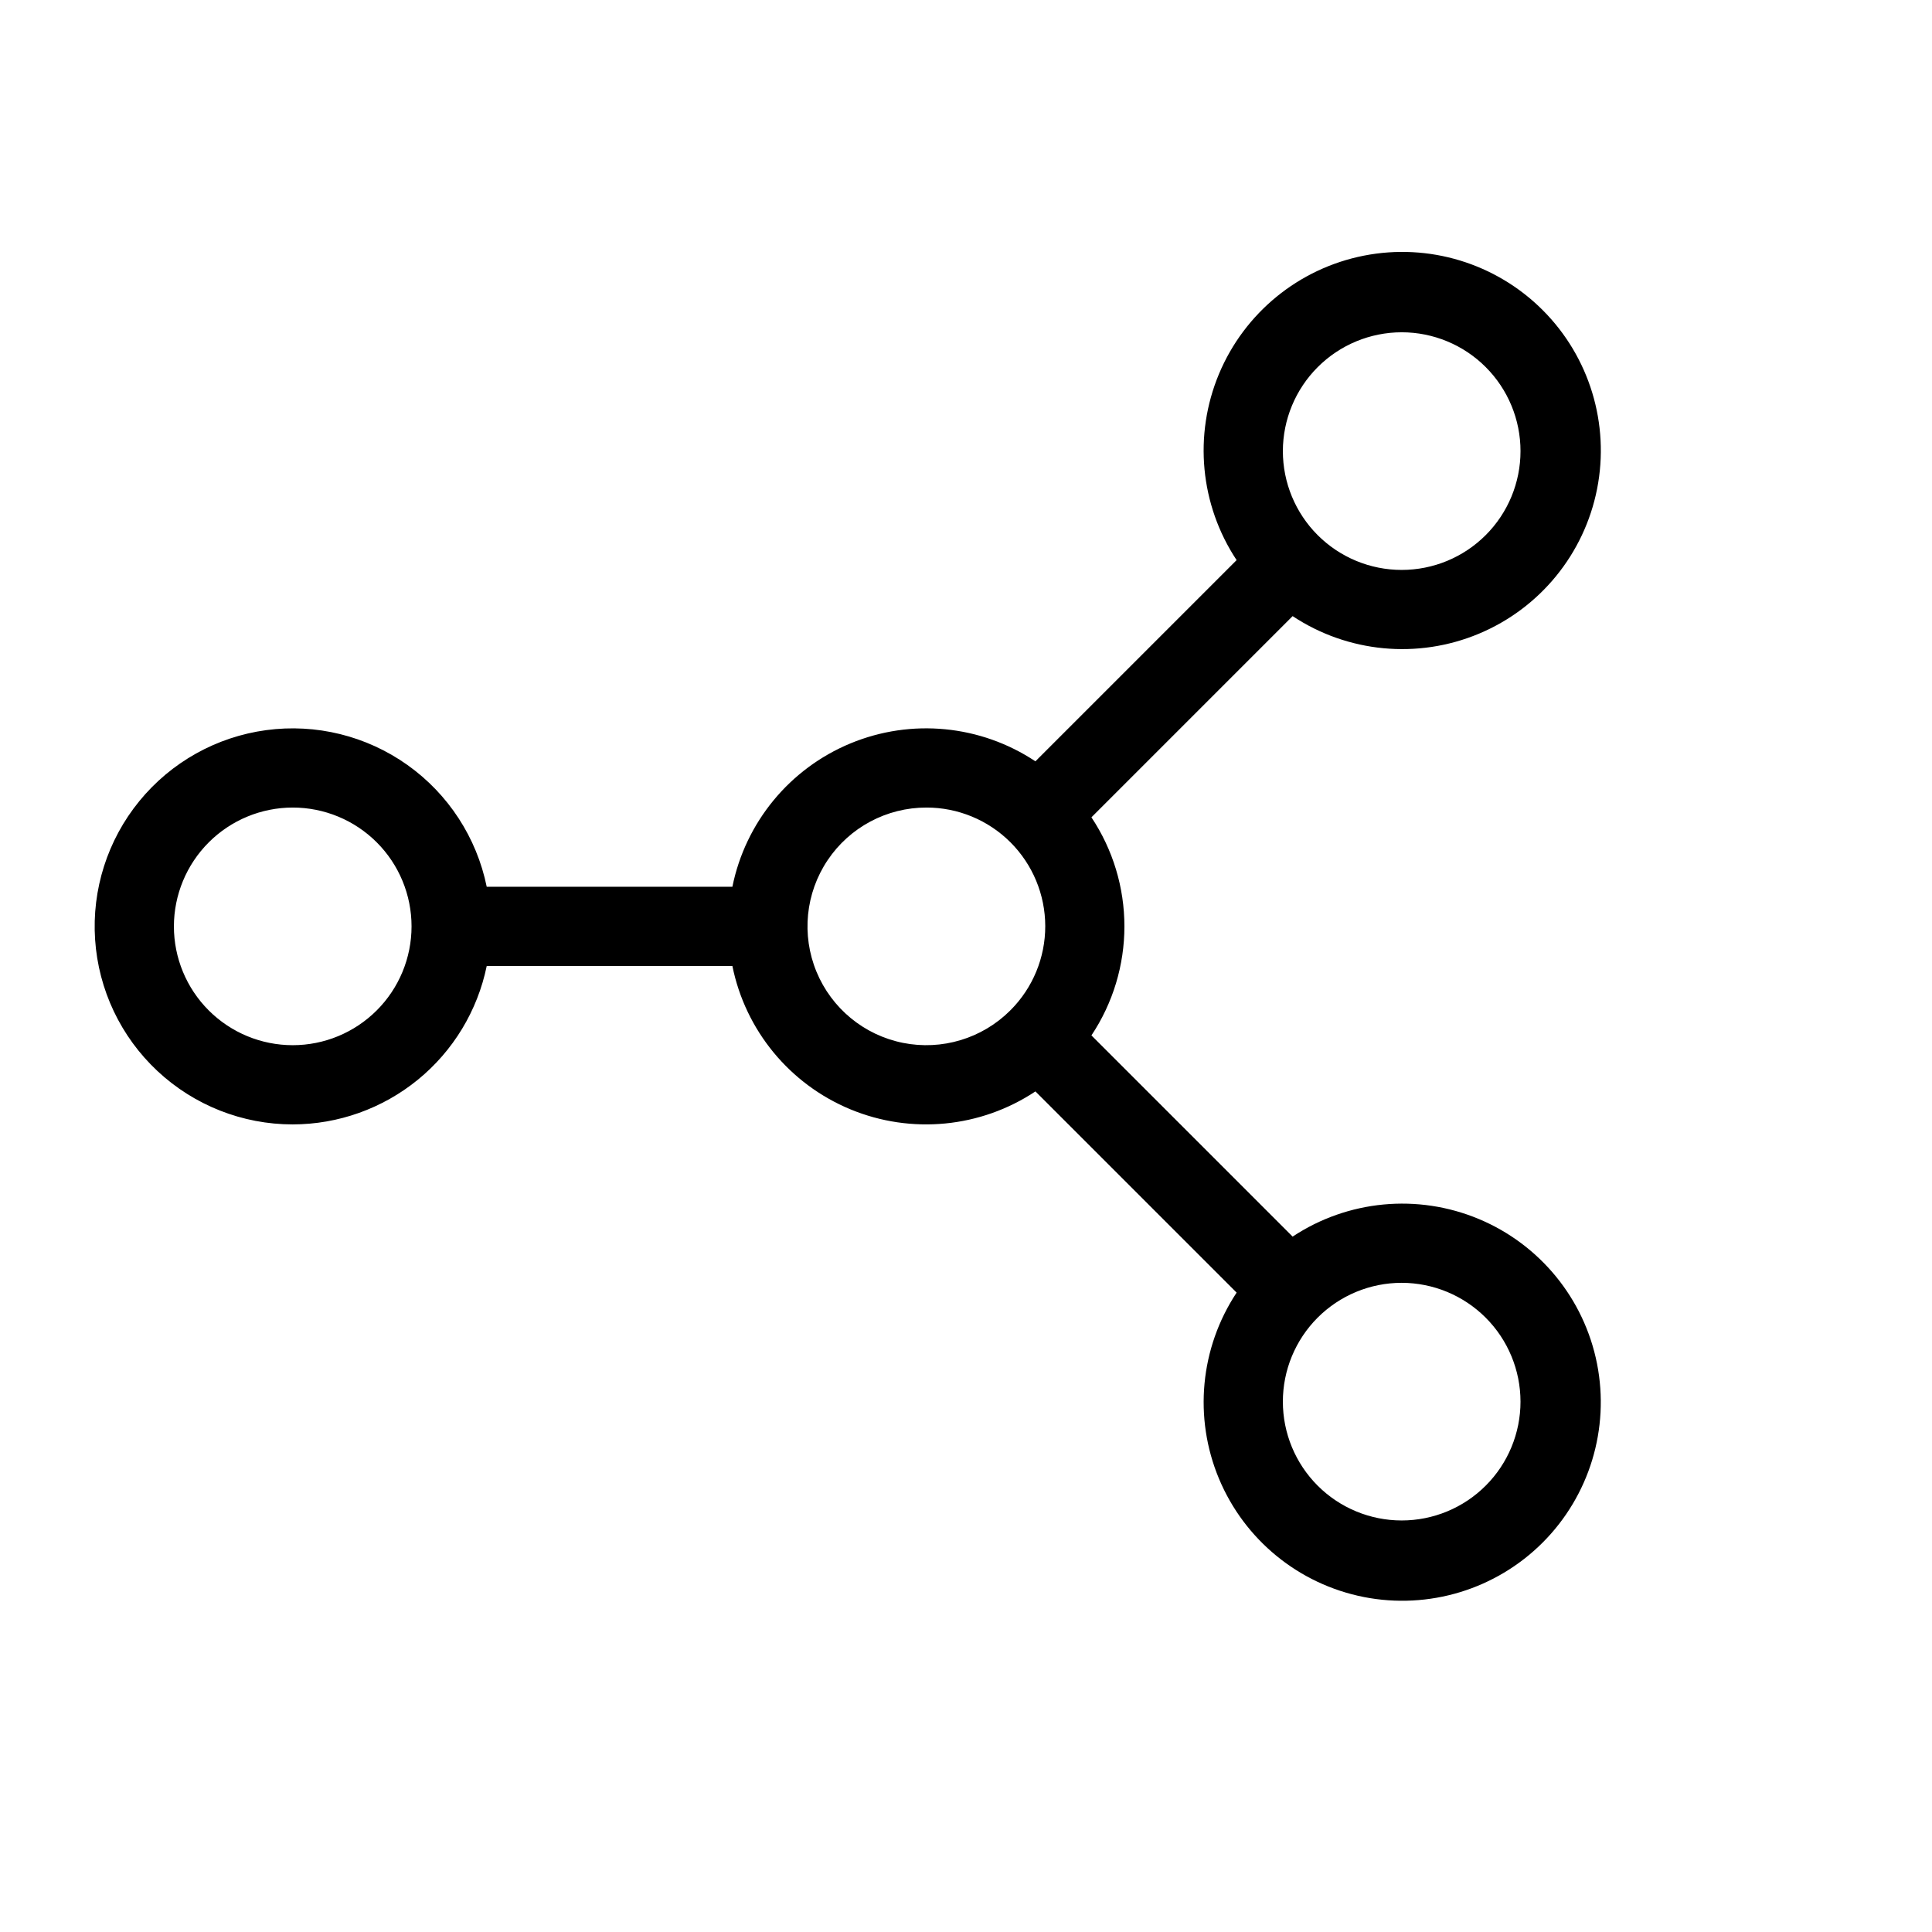
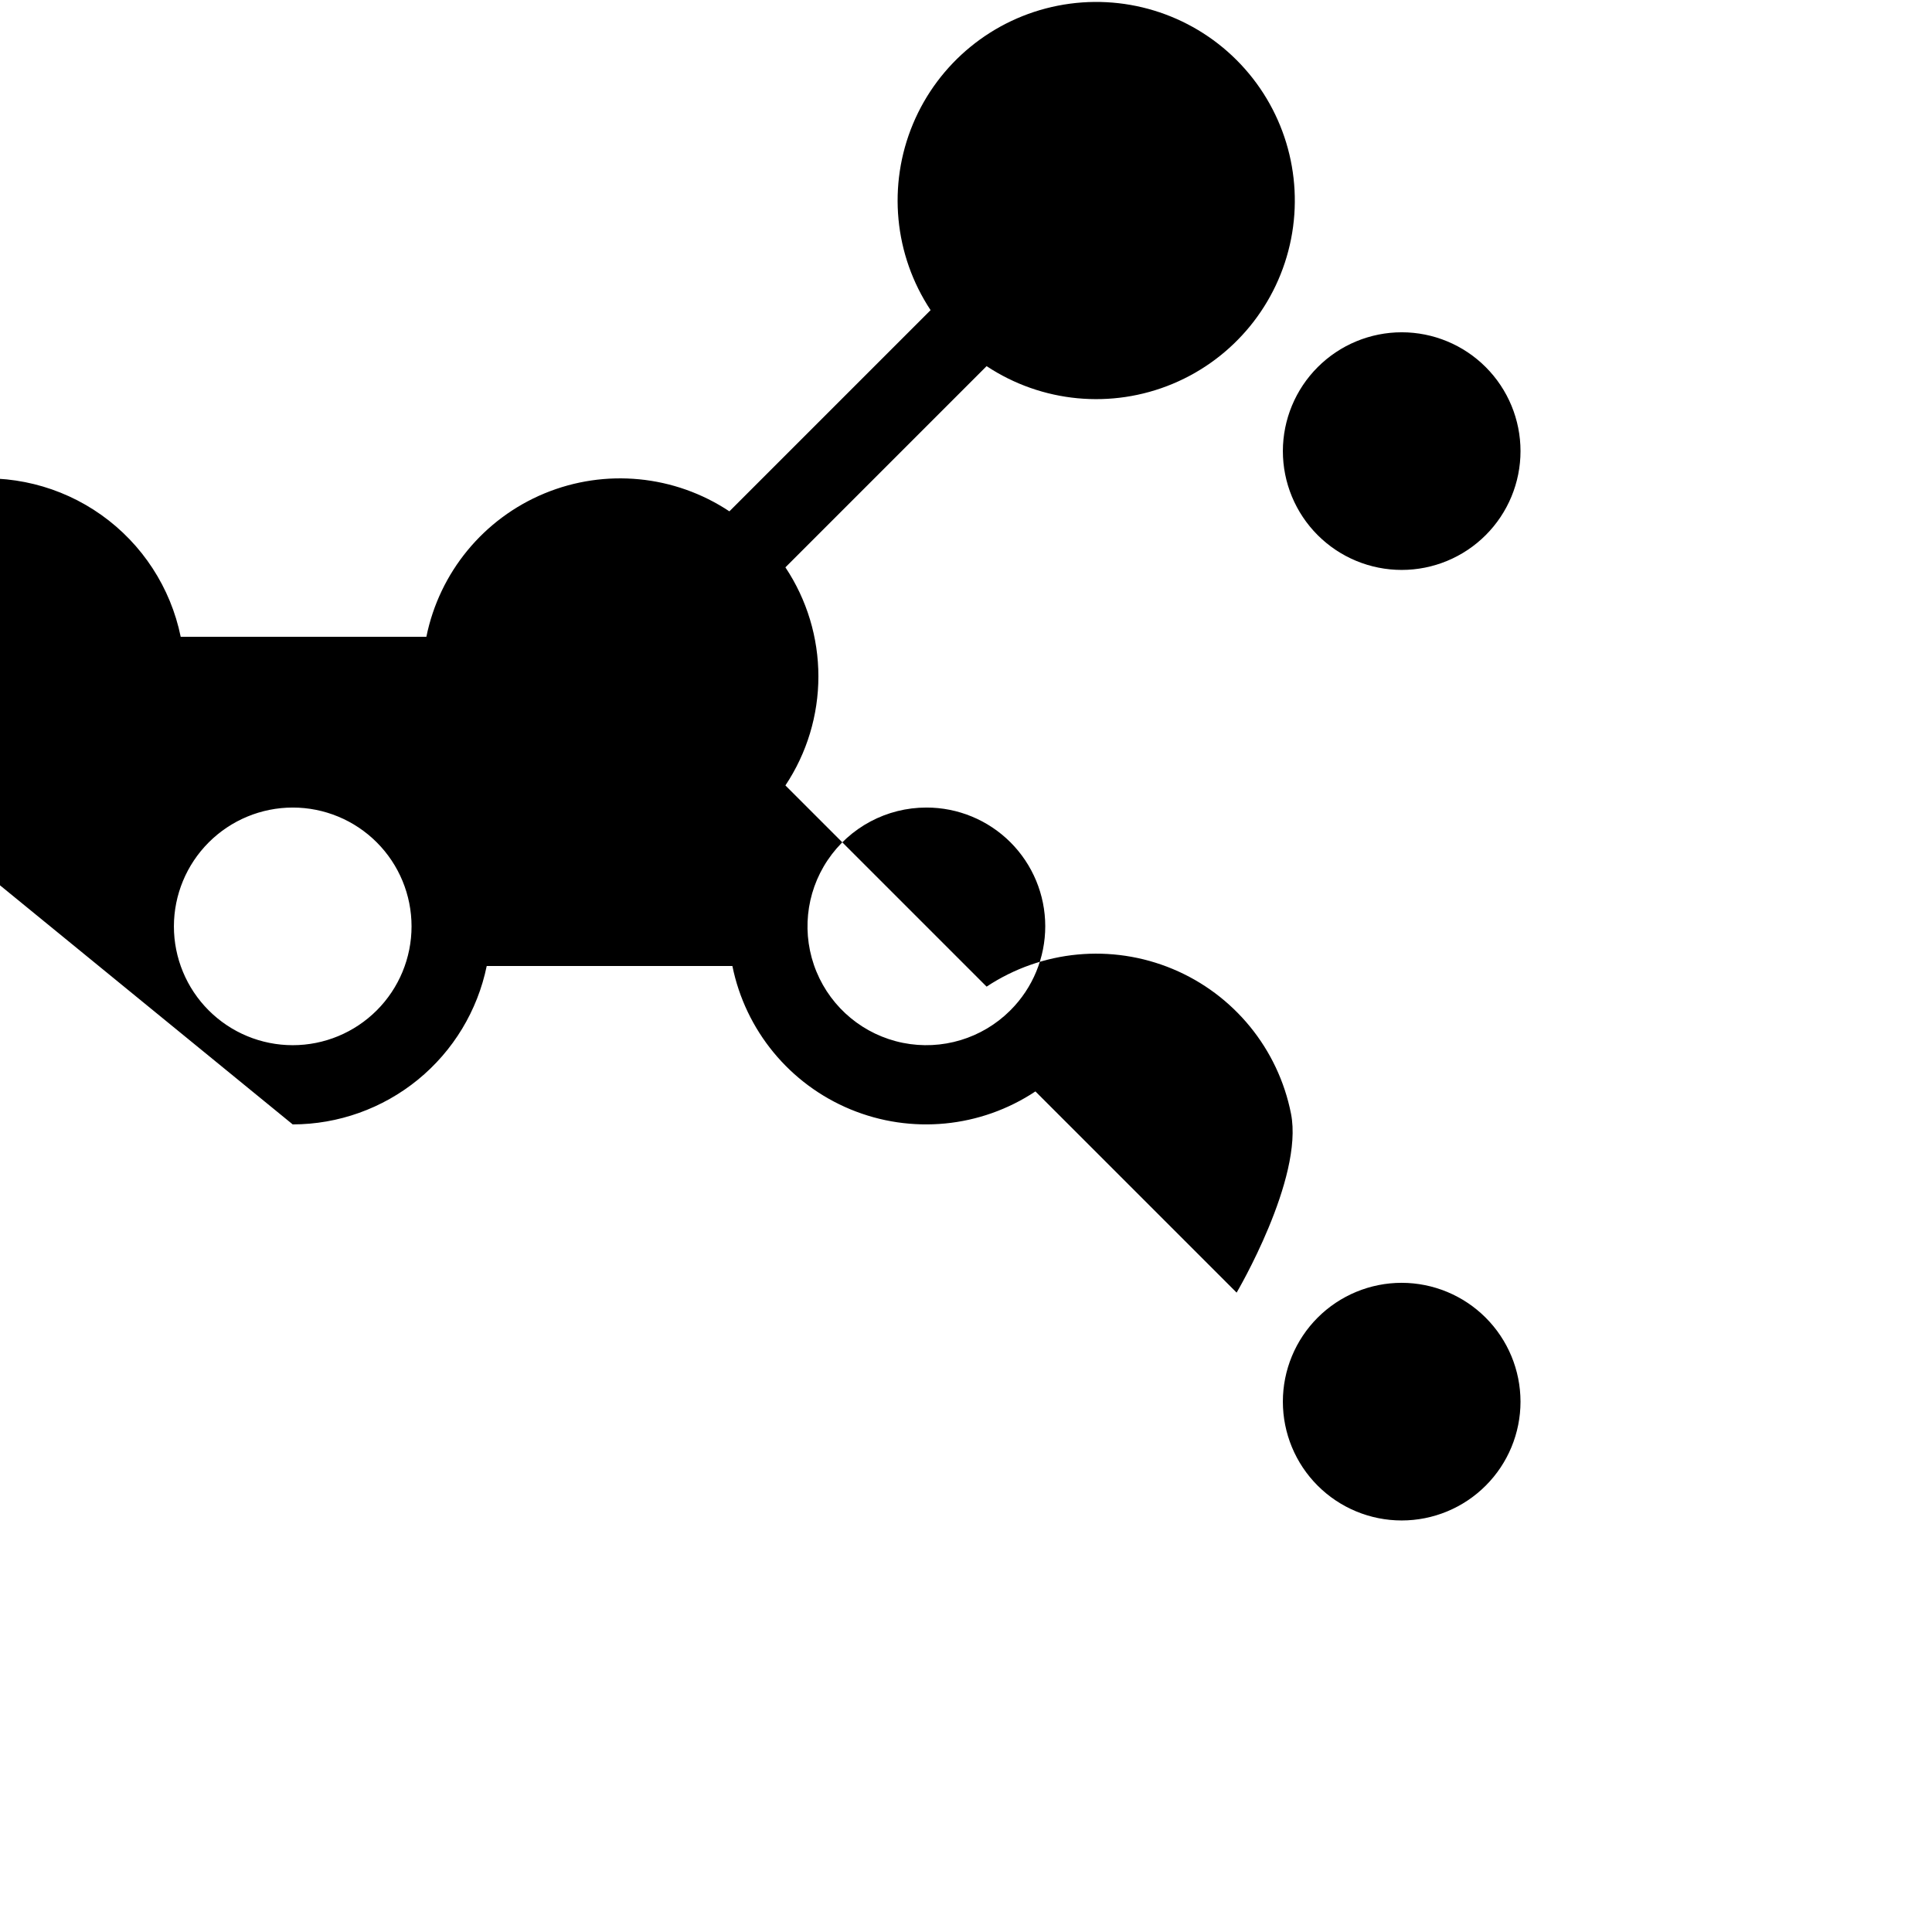
<svg xmlns="http://www.w3.org/2000/svg" fill="#000000" width="800px" height="800px" version="1.1" viewBox="144 144 512 512">
-   <path d="m221.57 441.98c12.09-0.016 23.809-4.203 33.176-11.848 9.367-7.648 15.809-18.293 18.242-30.137h65.102c3.461 17.086 15.195 31.332 31.305 38 16.105 6.668 34.477 4.887 49.004-4.758l53.32 53.32c-9.684 14.637-11.438 33.133-4.672 49.324 6.766 16.191 21.156 27.945 38.371 31.344 17.215 3.394 34.992-2.012 47.398-14.422s17.812-30.184 14.414-47.402c-3.398-17.215-15.156-31.602-31.348-38.363-16.195-6.762-34.691-5.008-49.324 4.676l-53.32-53.32c5.703-8.559 8.742-18.613 8.742-28.898 0-10.281-3.039-20.336-8.742-28.898l53.32-53.32c14.637 9.688 33.137 11.441 49.332 4.676 16.195-6.762 27.953-21.152 31.352-38.371 3.398-17.219-2.012-35-14.422-47.41-12.41-12.41-30.188-17.816-47.406-14.418-17.219 3.398-31.609 15.156-38.375 31.352-6.762 16.195-5.008 34.695 4.676 49.328l-53.32 53.32c-14.523-9.641-32.895-11.422-49.004-4.754-16.105 6.672-27.84 20.914-31.301 38.004h-65.102c-2.664-13.043-10.18-24.582-21.031-32.293-10.852-7.707-24.223-11-37.414-9.219-13.188 1.781-25.211 8.508-33.625 18.816-8.418 10.309-12.605 23.43-11.711 36.711 0.891 13.281 6.797 25.723 16.52 34.812 9.723 9.09 22.535 14.148 35.844 14.148zm325.38 73.469c0 8.352-3.316 16.363-9.223 22.266-5.902 5.906-13.914 9.223-22.266 9.223-8.348 0-16.359-3.316-22.266-9.223-5.902-5.902-9.223-13.914-9.223-22.266 0-8.348 3.32-16.359 9.223-22.266 5.906-5.902 13.918-9.223 22.266-9.223 8.352 0.012 16.355 3.332 22.258 9.234 5.902 5.902 9.223 13.906 9.23 22.254zm-31.488-283.39c8.352 0 16.363 3.316 22.266 9.223 5.906 5.906 9.223 13.914 9.223 22.266 0 8.352-3.316 16.359-9.223 22.266-5.902 5.906-13.914 9.223-22.266 9.223-8.348 0-16.359-3.316-22.266-9.223-5.902-5.906-9.223-13.914-9.223-22.266 0.012-8.348 3.332-16.352 9.234-22.254 5.902-5.906 13.906-9.227 22.254-9.234zm-125.95 125.95h0.004c8.34-0.008 16.344 3.301 22.25 9.191 5.902 5.894 9.227 13.891 9.238 22.234 0.008 8.34-3.293 16.348-9.184 22.254l-0.074 0.051-0.047 0.07c-7.449 7.418-18.113 10.629-28.418 8.559-10.309-2.07-18.902-9.148-22.91-18.867-4.008-9.723-2.902-20.801 2.953-29.535 5.852-8.734 15.676-13.969 26.191-13.957zm-167.94 0h0.004c8.352 0 16.359 3.316 22.266 9.223 5.906 5.902 9.223 13.914 9.223 22.266 0 8.352-3.316 16.359-9.223 22.266-5.906 5.902-13.914 9.223-22.266 9.223-8.352 0-16.359-3.32-22.266-9.223-5.906-5.906-9.223-13.914-9.223-22.266 0.008-8.352 3.328-16.352 9.234-22.258 5.902-5.902 13.906-9.223 22.254-9.23z" />
+   <path d="m221.57 441.98c12.09-0.016 23.809-4.203 33.176-11.848 9.367-7.648 15.809-18.293 18.242-30.137h65.102c3.461 17.086 15.195 31.332 31.305 38 16.105 6.668 34.477 4.887 49.004-4.758l53.32 53.32s17.812-30.184 14.414-47.402c-3.398-17.215-15.156-31.602-31.348-38.363-16.195-6.762-34.691-5.008-49.324 4.676l-53.32-53.32c5.703-8.559 8.742-18.613 8.742-28.898 0-10.281-3.039-20.336-8.742-28.898l53.32-53.32c14.637 9.688 33.137 11.441 49.332 4.676 16.195-6.762 27.953-21.152 31.352-38.371 3.398-17.219-2.012-35-14.422-47.41-12.41-12.41-30.188-17.816-47.406-14.418-17.219 3.398-31.609 15.156-38.375 31.352-6.762 16.195-5.008 34.695 4.676 49.328l-53.32 53.32c-14.523-9.641-32.895-11.422-49.004-4.754-16.105 6.672-27.84 20.914-31.301 38.004h-65.102c-2.664-13.043-10.18-24.582-21.031-32.293-10.852-7.707-24.223-11-37.414-9.219-13.188 1.781-25.211 8.508-33.625 18.816-8.418 10.309-12.605 23.43-11.711 36.711 0.891 13.281 6.797 25.723 16.52 34.812 9.723 9.09 22.535 14.148 35.844 14.148zm325.38 73.469c0 8.352-3.316 16.363-9.223 22.266-5.902 5.906-13.914 9.223-22.266 9.223-8.348 0-16.359-3.316-22.266-9.223-5.902-5.902-9.223-13.914-9.223-22.266 0-8.348 3.32-16.359 9.223-22.266 5.906-5.902 13.918-9.223 22.266-9.223 8.352 0.012 16.355 3.332 22.258 9.234 5.902 5.902 9.223 13.906 9.23 22.254zm-31.488-283.39c8.352 0 16.363 3.316 22.266 9.223 5.906 5.906 9.223 13.914 9.223 22.266 0 8.352-3.316 16.359-9.223 22.266-5.902 5.906-13.914 9.223-22.266 9.223-8.348 0-16.359-3.316-22.266-9.223-5.902-5.906-9.223-13.914-9.223-22.266 0.012-8.348 3.332-16.352 9.234-22.254 5.902-5.906 13.906-9.227 22.254-9.234zm-125.95 125.95h0.004c8.34-0.008 16.344 3.301 22.25 9.191 5.902 5.894 9.227 13.891 9.238 22.234 0.008 8.34-3.293 16.348-9.184 22.254l-0.074 0.051-0.047 0.07c-7.449 7.418-18.113 10.629-28.418 8.559-10.309-2.07-18.902-9.148-22.91-18.867-4.008-9.723-2.902-20.801 2.953-29.535 5.852-8.734 15.676-13.969 26.191-13.957zm-167.94 0h0.004c8.352 0 16.359 3.316 22.266 9.223 5.906 5.902 9.223 13.914 9.223 22.266 0 8.352-3.316 16.359-9.223 22.266-5.906 5.902-13.914 9.223-22.266 9.223-8.352 0-16.359-3.32-22.266-9.223-5.906-5.906-9.223-13.914-9.223-22.266 0.008-8.352 3.328-16.352 9.234-22.258 5.902-5.902 13.906-9.223 22.254-9.23z" />
</svg>